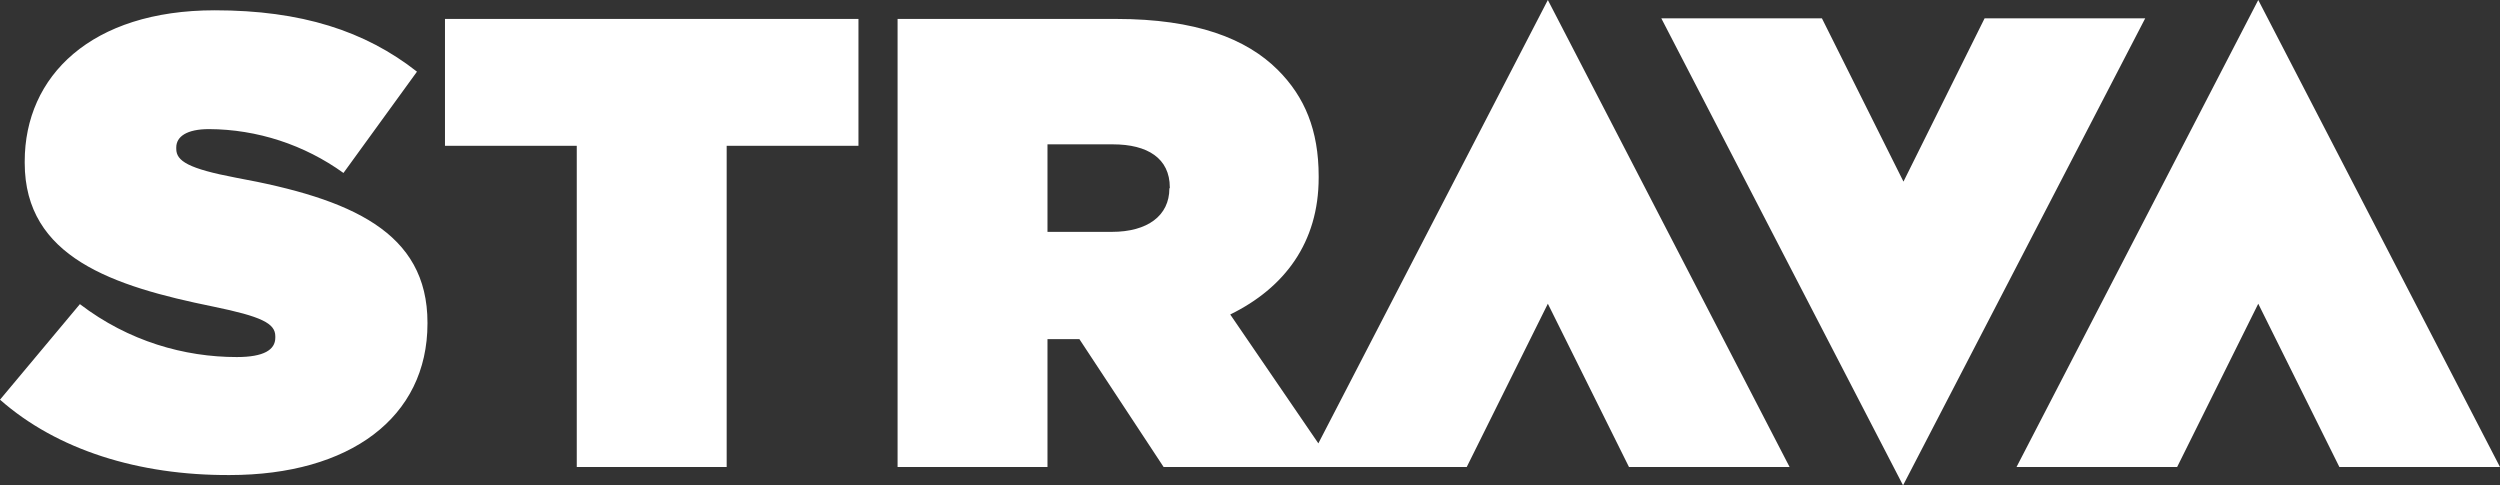
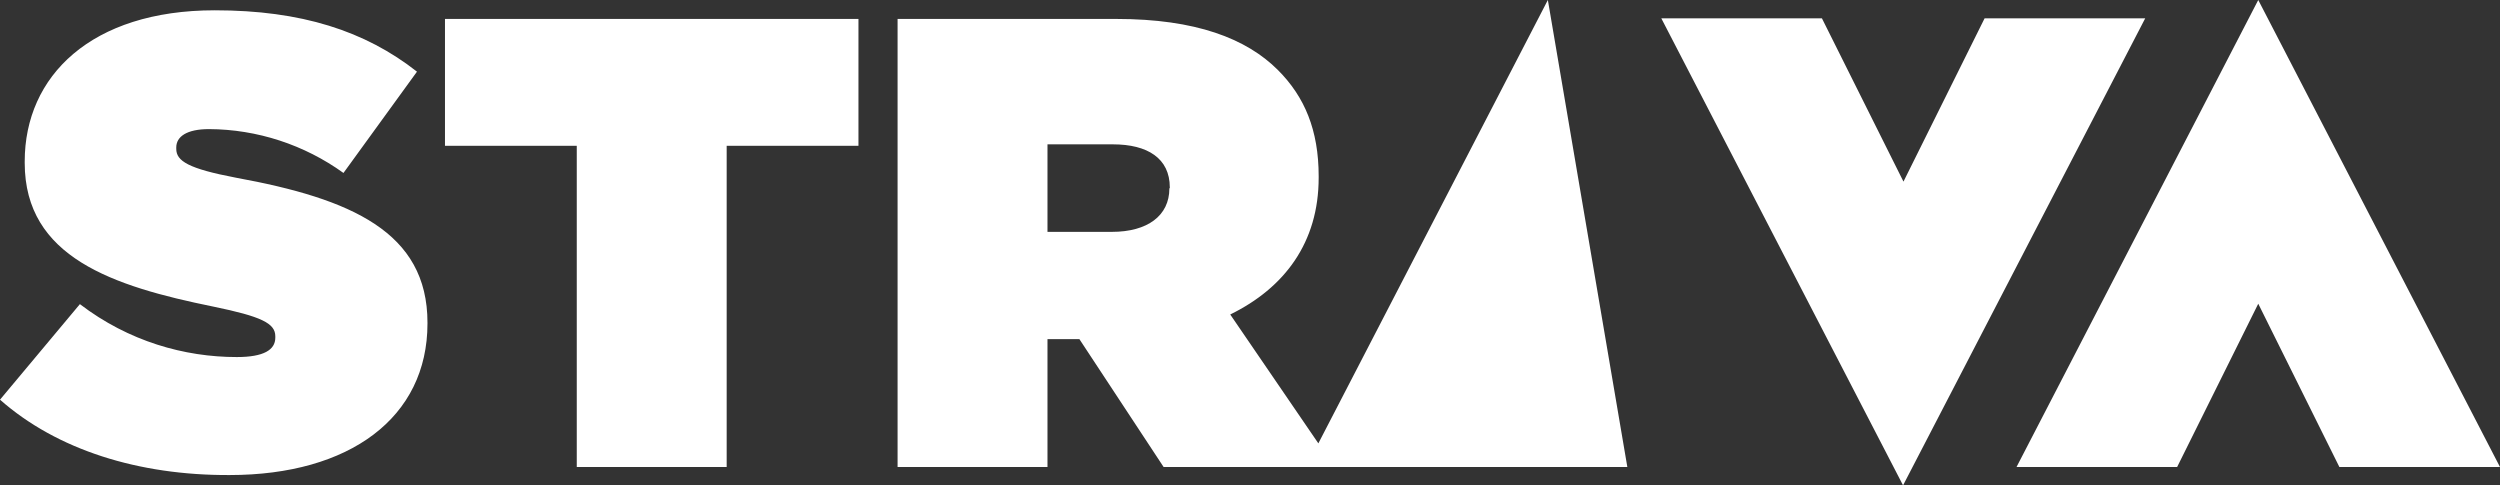
<svg xmlns="http://www.w3.org/2000/svg" id="Calque_2" viewBox="0 0 121.41 23.57">
  <rect x="0" y="0" width="121.41" height="23.57" fill="#333333" stroke="none" />
  <defs>
    <style>      .cls-1 {        fill: #fff;      }    </style>
  </defs>
  <g id="PARCOURS">
    <g id="TITLE_2_-_PARC_ADULTE">
      <g id="Download_groupe">
-         <path id="Logo_strava" class="cls-1" d="M0,19.41l3.88-4.64c2.37,1.81,5.08,2.57,7.62,2.57,1.31,0,1.87-.35,1.87-.94v-.07c0-.63-.68-.96-3.01-1.44C5.49,13.9,1.2,12.5,1.2,7.91v-.07C1.2,3.7,4.42.5,10.43.5c4.2,0,7.3,1,9.82,2.98l-3.57,4.92c-1.9-1.37-4.19-2.12-6.53-2.13-1.09,0-1.59.37-1.59.89v.07c0,.59.59.96,2.9,1.4,5.58,1.02,9.3,2.63,9.3,7.04v.04c0,4.57-3.78,7.36-9.61,7.36-4.42.02-8.38-1.22-11.15-3.66h0ZM28.01,7.08h-6.4V.92h20.08v6.16h-6.4v15.6h-7.28V7.08ZM59.75,15.27c2.63-1.29,4.29-3.49,4.29-6.64v-.07c0-2.24-.68-3.86-1.98-5.16-1.53-1.53-3.99-2.48-7.84-2.48h-10.63v21.76h7.28v-6.21h1.55l4.09,6.21h8.3l-5.06-7.4ZM56.79,9.15c0,1.33-1.07,2.11-2.79,2.11h-3.13v-4.25h3.18c1.68,0,2.76.68,2.76,2.09v.04h-.02ZM75.17,0l-11.74,22.68h7.8l3.94-7.93,3.94,7.93h7.8L75.17,0ZM109.67,0l-11.74,22.68h7.8l3.94-7.93,3.94,7.93h7.8L109.67,0ZM92.42,23.57L104.18.89h-7.8l-3.94,7.93-3.96-7.93h-7.8l11.74,22.68Z" />
+         <path id="Logo_strava" class="cls-1" d="M0,19.41l3.88-4.64c2.37,1.81,5.08,2.57,7.62,2.57,1.31,0,1.87-.35,1.87-.94v-.07c0-.63-.68-.96-3.01-1.44C5.49,13.9,1.2,12.5,1.2,7.91v-.07C1.2,3.7,4.42.5,10.43.5c4.2,0,7.3,1,9.82,2.98l-3.57,4.92c-1.9-1.37-4.19-2.12-6.53-2.13-1.09,0-1.59.37-1.59.89v.07c0,.59.59.96,2.9,1.4,5.58,1.02,9.3,2.63,9.3,7.04v.04c0,4.57-3.78,7.36-9.61,7.36-4.42.02-8.38-1.22-11.15-3.66h0ZM28.01,7.08h-6.4V.92h20.08v6.16h-6.4v15.6h-7.28V7.08ZM59.75,15.27c2.63-1.29,4.29-3.49,4.29-6.64v-.07c0-2.24-.68-3.86-1.98-5.16-1.53-1.53-3.99-2.48-7.84-2.48h-10.63v21.76h7.28v-6.21h1.55l4.09,6.21h8.3l-5.06-7.4ZM56.79,9.15c0,1.33-1.07,2.11-2.79,2.11h-3.13v-4.25h3.18c1.68,0,2.76.68,2.76,2.09v.04h-.02ZM75.17,0l-11.74,22.68h7.8h7.8L75.17,0ZM109.67,0l-11.74,22.68h7.8l3.94-7.93,3.94,7.93h7.8L109.67,0ZM92.42,23.57L104.18.89h-7.8l-3.94,7.93-3.96-7.93h-7.8l11.74,22.68Z" />
      </g>
    </g>
  </g>
</svg>